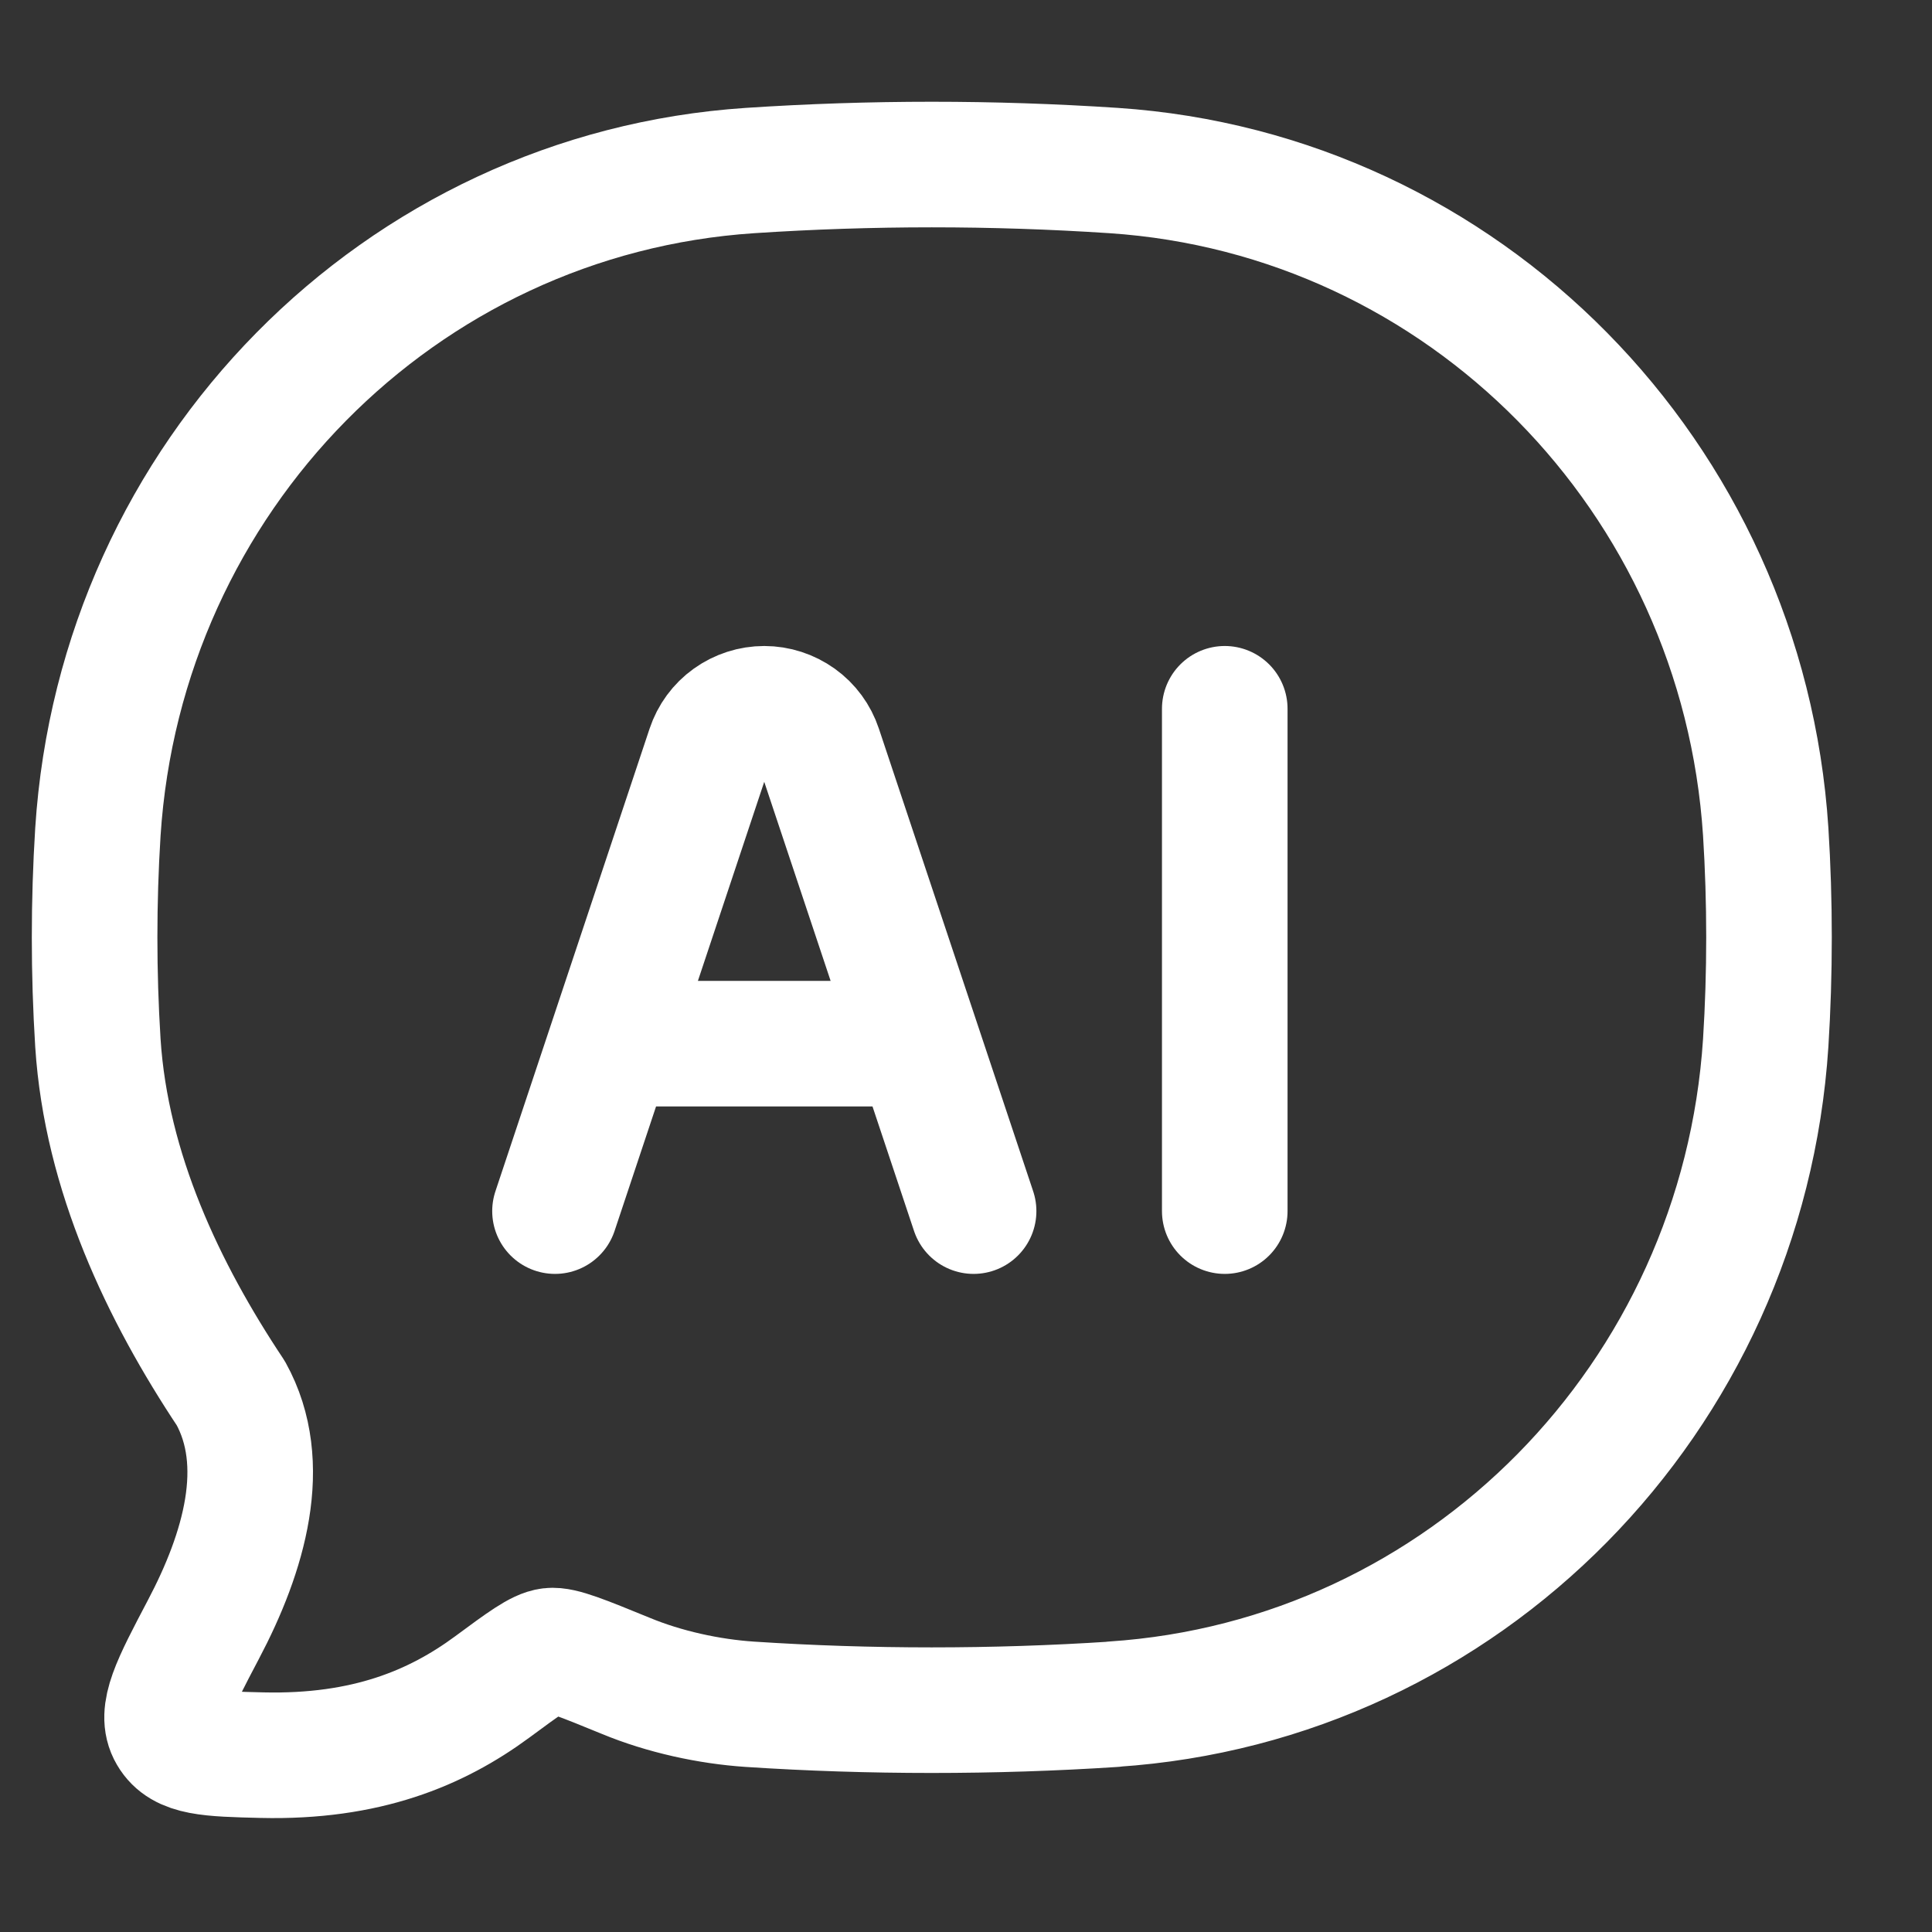
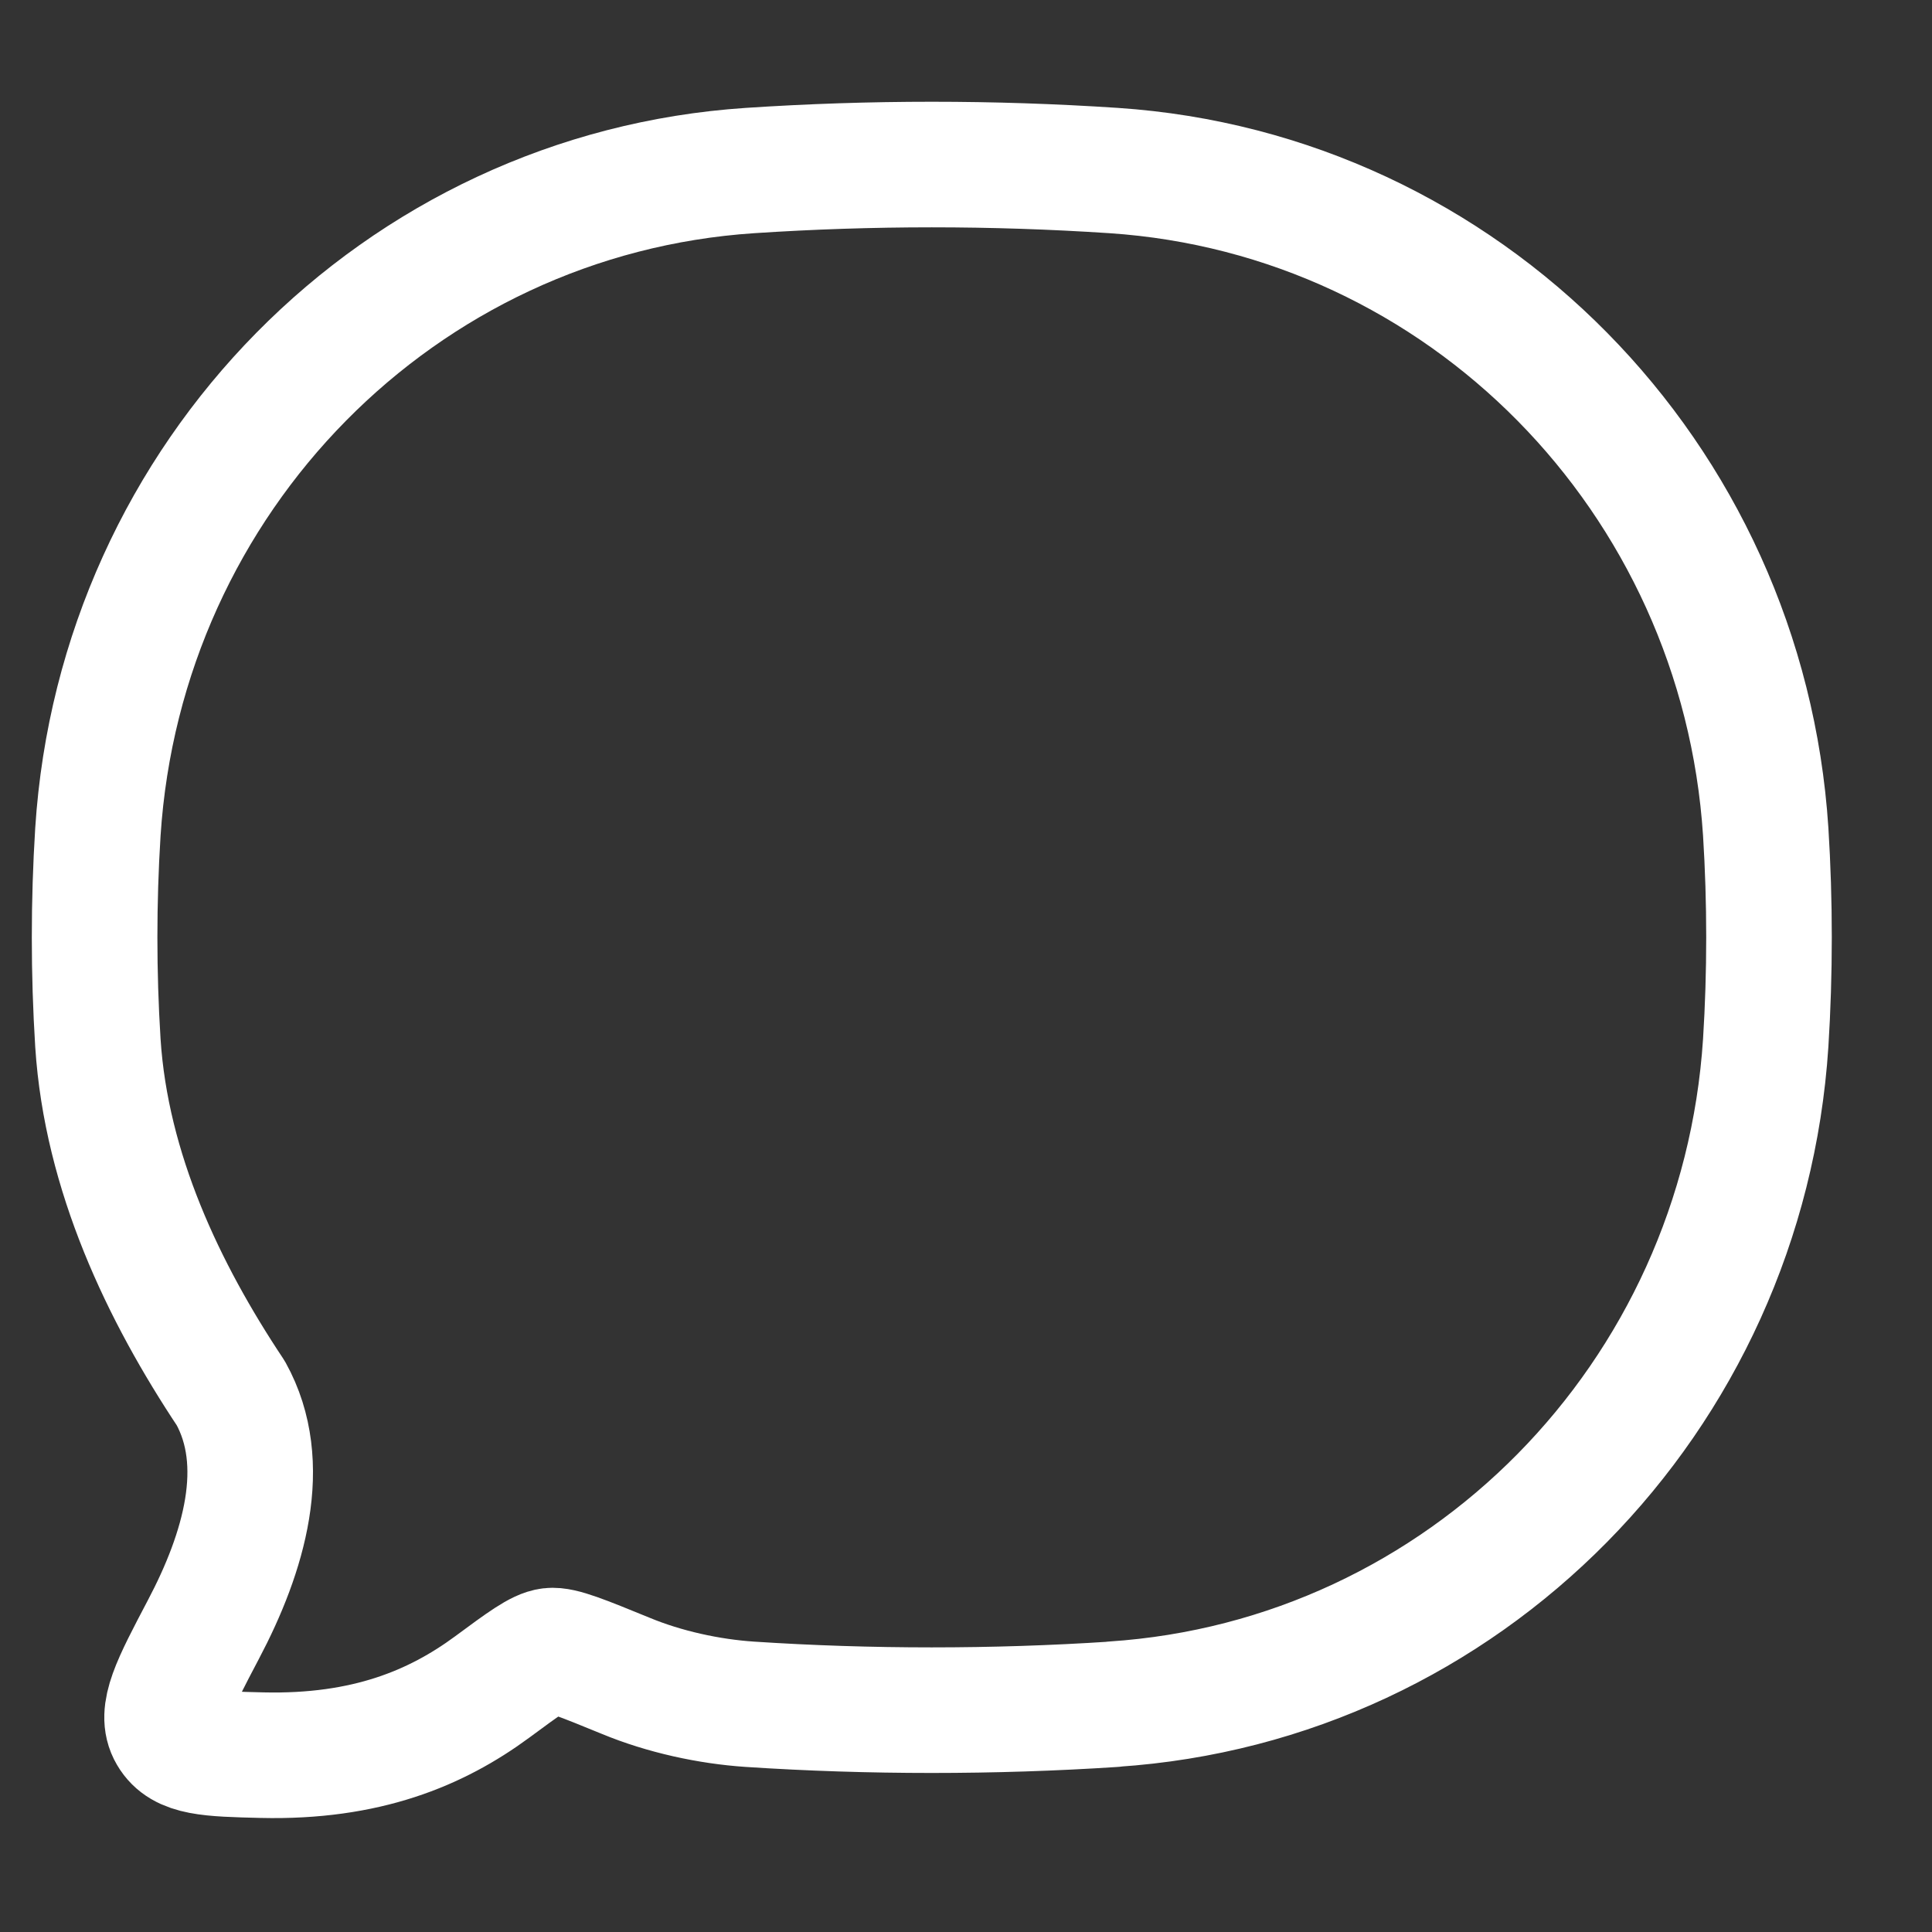
<svg xmlns="http://www.w3.org/2000/svg" width="15" height="15" viewBox="0 0 15 15" fill="none">
  <rect x="0" y="0" width="15" height="15" fill="#333333" stroke="none" />
  <path d="M8.645 13.231C11.365 13.051 13.53 10.854 13.709 8.096C13.743 7.557 13.743 6.998 13.709 6.458C13.53 3.701 11.365 1.505 8.645 1.324C7.706 1.262 6.763 1.262 5.824 1.324C3.104 1.504 0.938 3.701 0.76 6.459C0.726 7.004 0.726 7.551 0.76 8.097C0.825 9.101 1.269 10.031 1.792 10.817C2.096 11.366 1.896 12.052 1.579 12.652C1.352 13.084 1.237 13.3 1.329 13.456C1.42 13.612 1.625 13.617 2.034 13.627C2.843 13.646 3.388 13.417 3.821 13.098C4.066 12.917 4.189 12.826 4.274 12.816C4.358 12.806 4.525 12.875 4.858 13.011C5.157 13.135 5.505 13.211 5.823 13.232C6.749 13.293 7.717 13.293 8.646 13.232" stroke="white" stroke-width="0.975" stroke-linecap="round" stroke-linejoin="round" />
-   <path d="M4.309 9.403L5.506 5.811C5.536 5.721 5.593 5.643 5.67 5.588C5.747 5.533 5.839 5.503 5.934 5.503C6.028 5.503 6.12 5.533 6.197 5.588C6.274 5.643 6.331 5.721 6.361 5.811L7.559 9.403M9.509 5.503V9.403M4.959 8.103H6.909" stroke="white" stroke-width="0.975" stroke-linecap="round" stroke-linejoin="round" />
</svg>